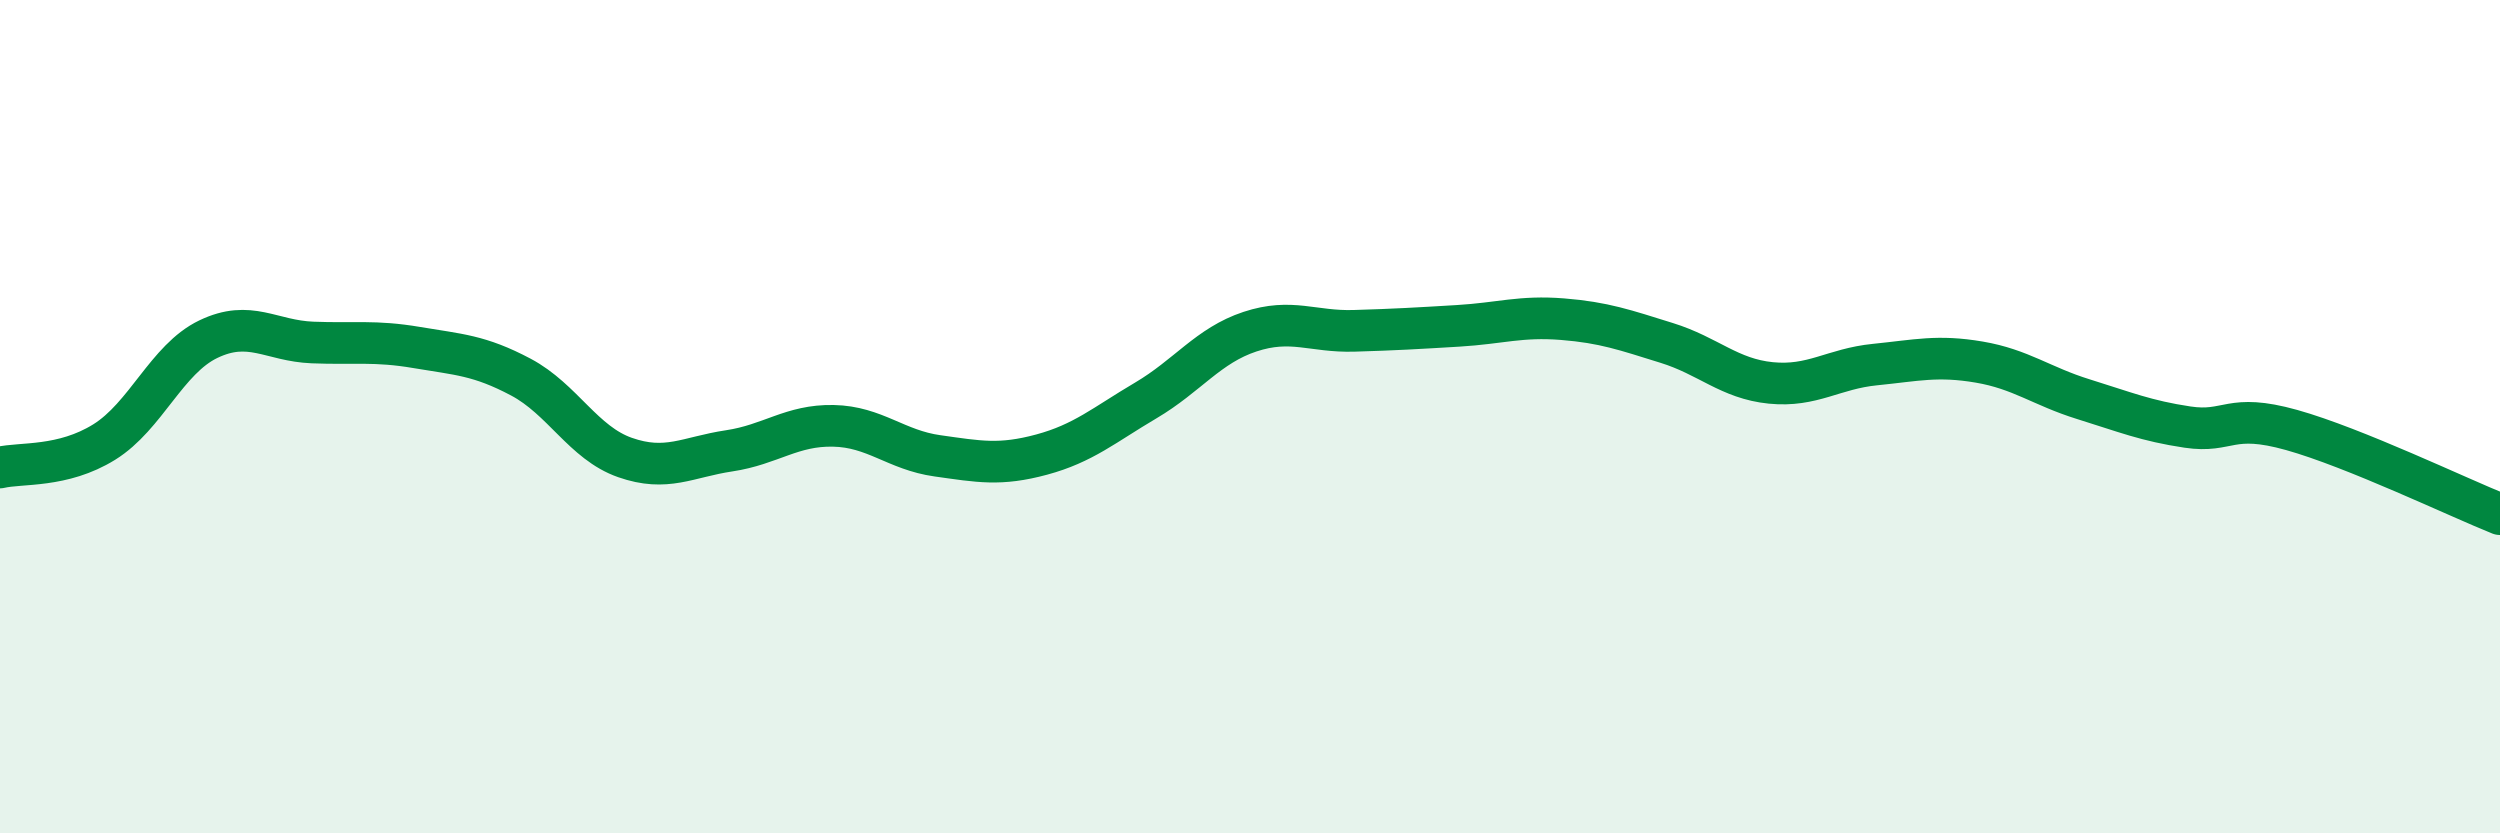
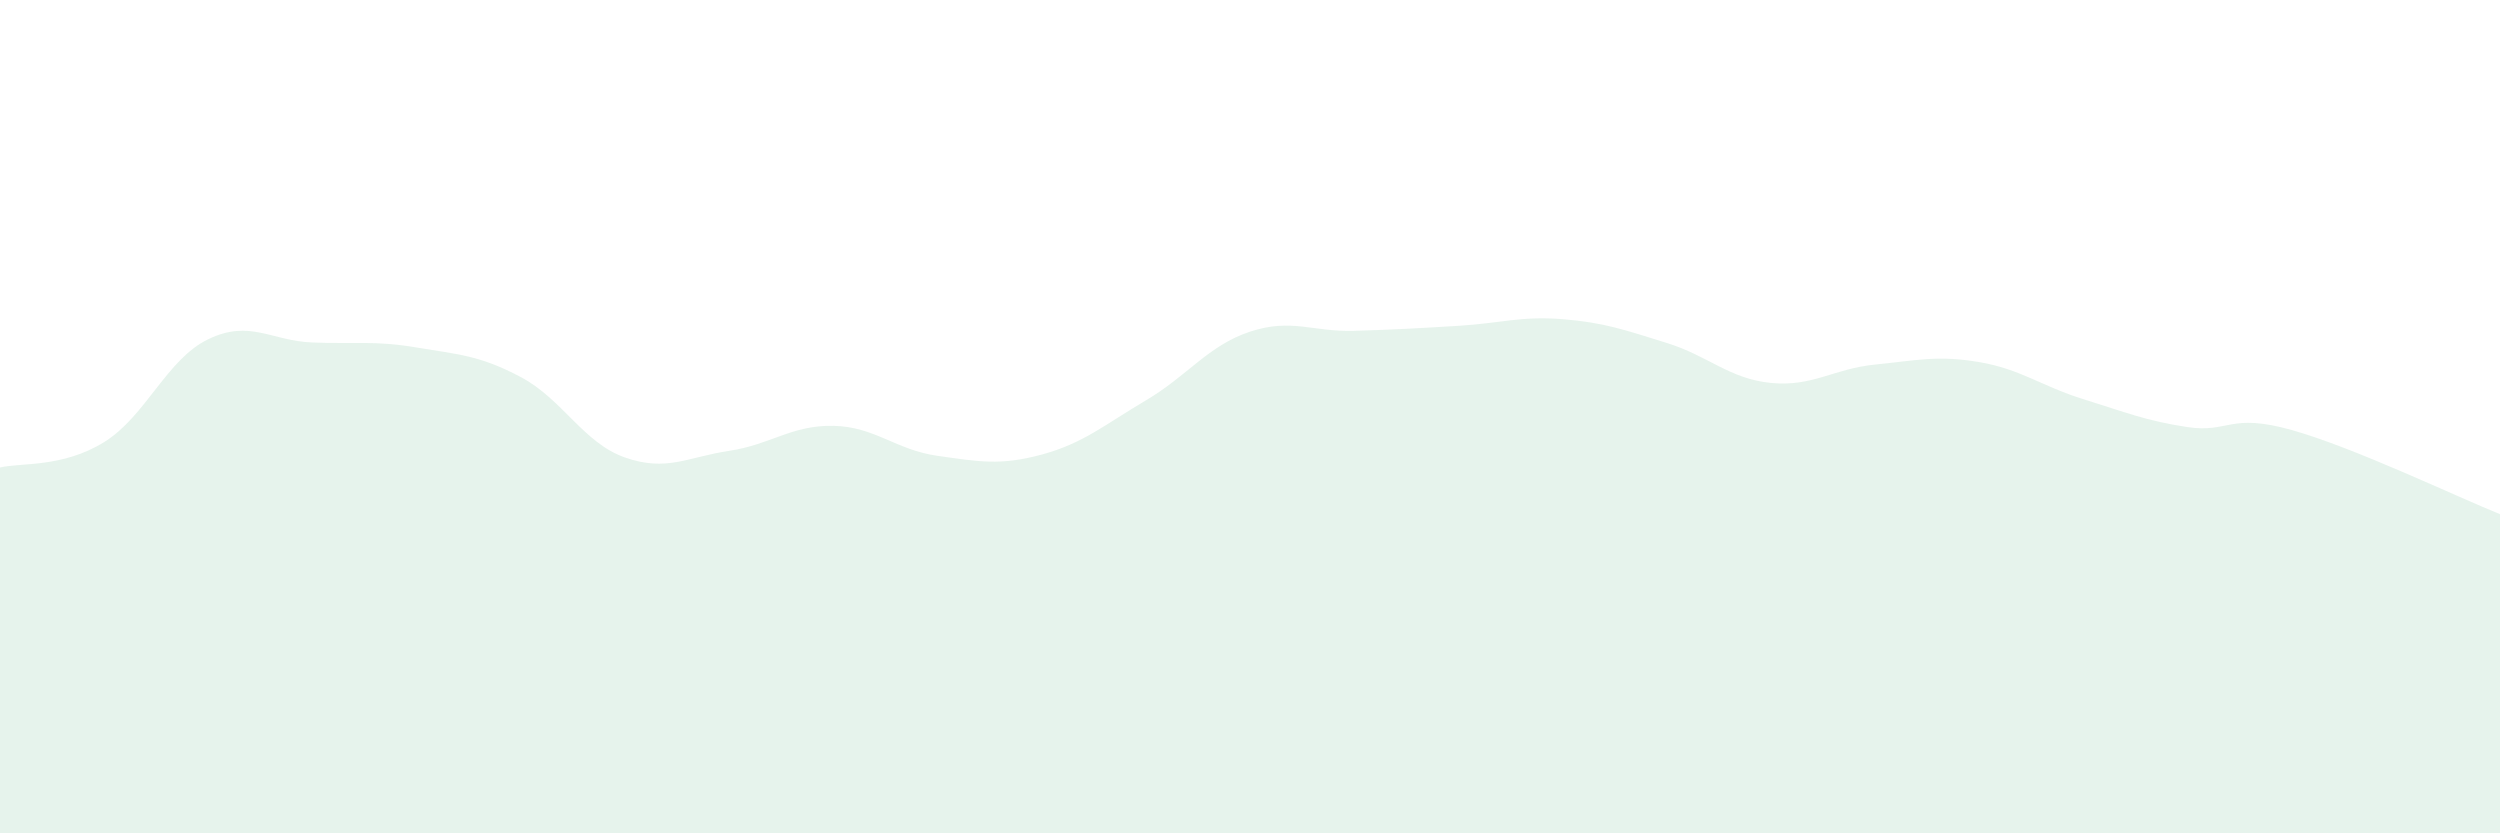
<svg xmlns="http://www.w3.org/2000/svg" width="60" height="20" viewBox="0 0 60 20">
  <path d="M 0,11.22 C 0.5,11.1 1.5,11.23 2.5,10.61 C 3.5,9.99 4,8.62 5,8.14 C 6,7.66 6.5,8.18 7.5,8.22 C 8.5,8.26 9,8.17 10,8.34 C 11,8.51 11.5,8.52 12.5,9.05 C 13.5,9.58 14,10.63 15,10.98 C 16,11.33 16.5,10.97 17.5,10.82 C 18.5,10.67 19,10.2 20,10.22 C 21,10.24 21.5,10.8 22.5,10.94 C 23.5,11.08 24,11.18 25,10.91 C 26,10.64 26.5,10.2 27.5,9.61 C 28.5,9.02 29,8.29 30,7.96 C 31,7.63 31.5,7.97 32.5,7.94 C 33.5,7.91 34,7.88 35,7.82 C 36,7.76 36.5,7.58 37.5,7.66 C 38.5,7.74 39,7.92 40,8.23 C 41,8.54 41.5,9.09 42.5,9.19 C 43.5,9.29 44,8.85 45,8.75 C 46,8.65 46.5,8.52 47.5,8.69 C 48.5,8.86 49,9.27 50,9.58 C 51,9.89 51.5,10.1 52.5,10.25 C 53.5,10.4 53.5,9.9 55,10.32 C 56.5,10.74 59,11.94 60,12.34L60 20L0 20Z" fill="#008740" opacity="0.1" stroke-linecap="round" stroke-linejoin="round" />
-   <path d="M 0,11.22 C 0.5,11.1 1.5,11.23 2.5,10.61 C 3.5,9.99 4,8.62 5,8.14 C 6,7.66 6.5,8.18 7.5,8.22 C 8.5,8.26 9,8.17 10,8.34 C 11,8.51 11.5,8.52 12.5,9.05 C 13.5,9.58 14,10.63 15,10.98 C 16,11.33 16.5,10.97 17.5,10.82 C 18.5,10.67 19,10.2 20,10.22 C 21,10.24 21.5,10.8 22.5,10.94 C 23.5,11.08 24,11.18 25,10.91 C 26,10.64 26.5,10.2 27.5,9.61 C 28.5,9.02 29,8.29 30,7.96 C 31,7.63 31.5,7.97 32.5,7.94 C 33.5,7.91 34,7.88 35,7.82 C 36,7.76 36.5,7.58 37.5,7.66 C 38.5,7.74 39,7.92 40,8.23 C 41,8.54 41.5,9.09 42.5,9.19 C 43.5,9.29 44,8.85 45,8.75 C 46,8.65 46.5,8.52 47.5,8.69 C 48.5,8.86 49,9.27 50,9.58 C 51,9.89 51.5,10.1 52.5,10.25 C 53.5,10.4 53.5,9.9 55,10.32 C 56.5,10.74 59,11.94 60,12.34" stroke="#008740" stroke-width="1" fill="none" stroke-linecap="round" stroke-linejoin="round" />
</svg>